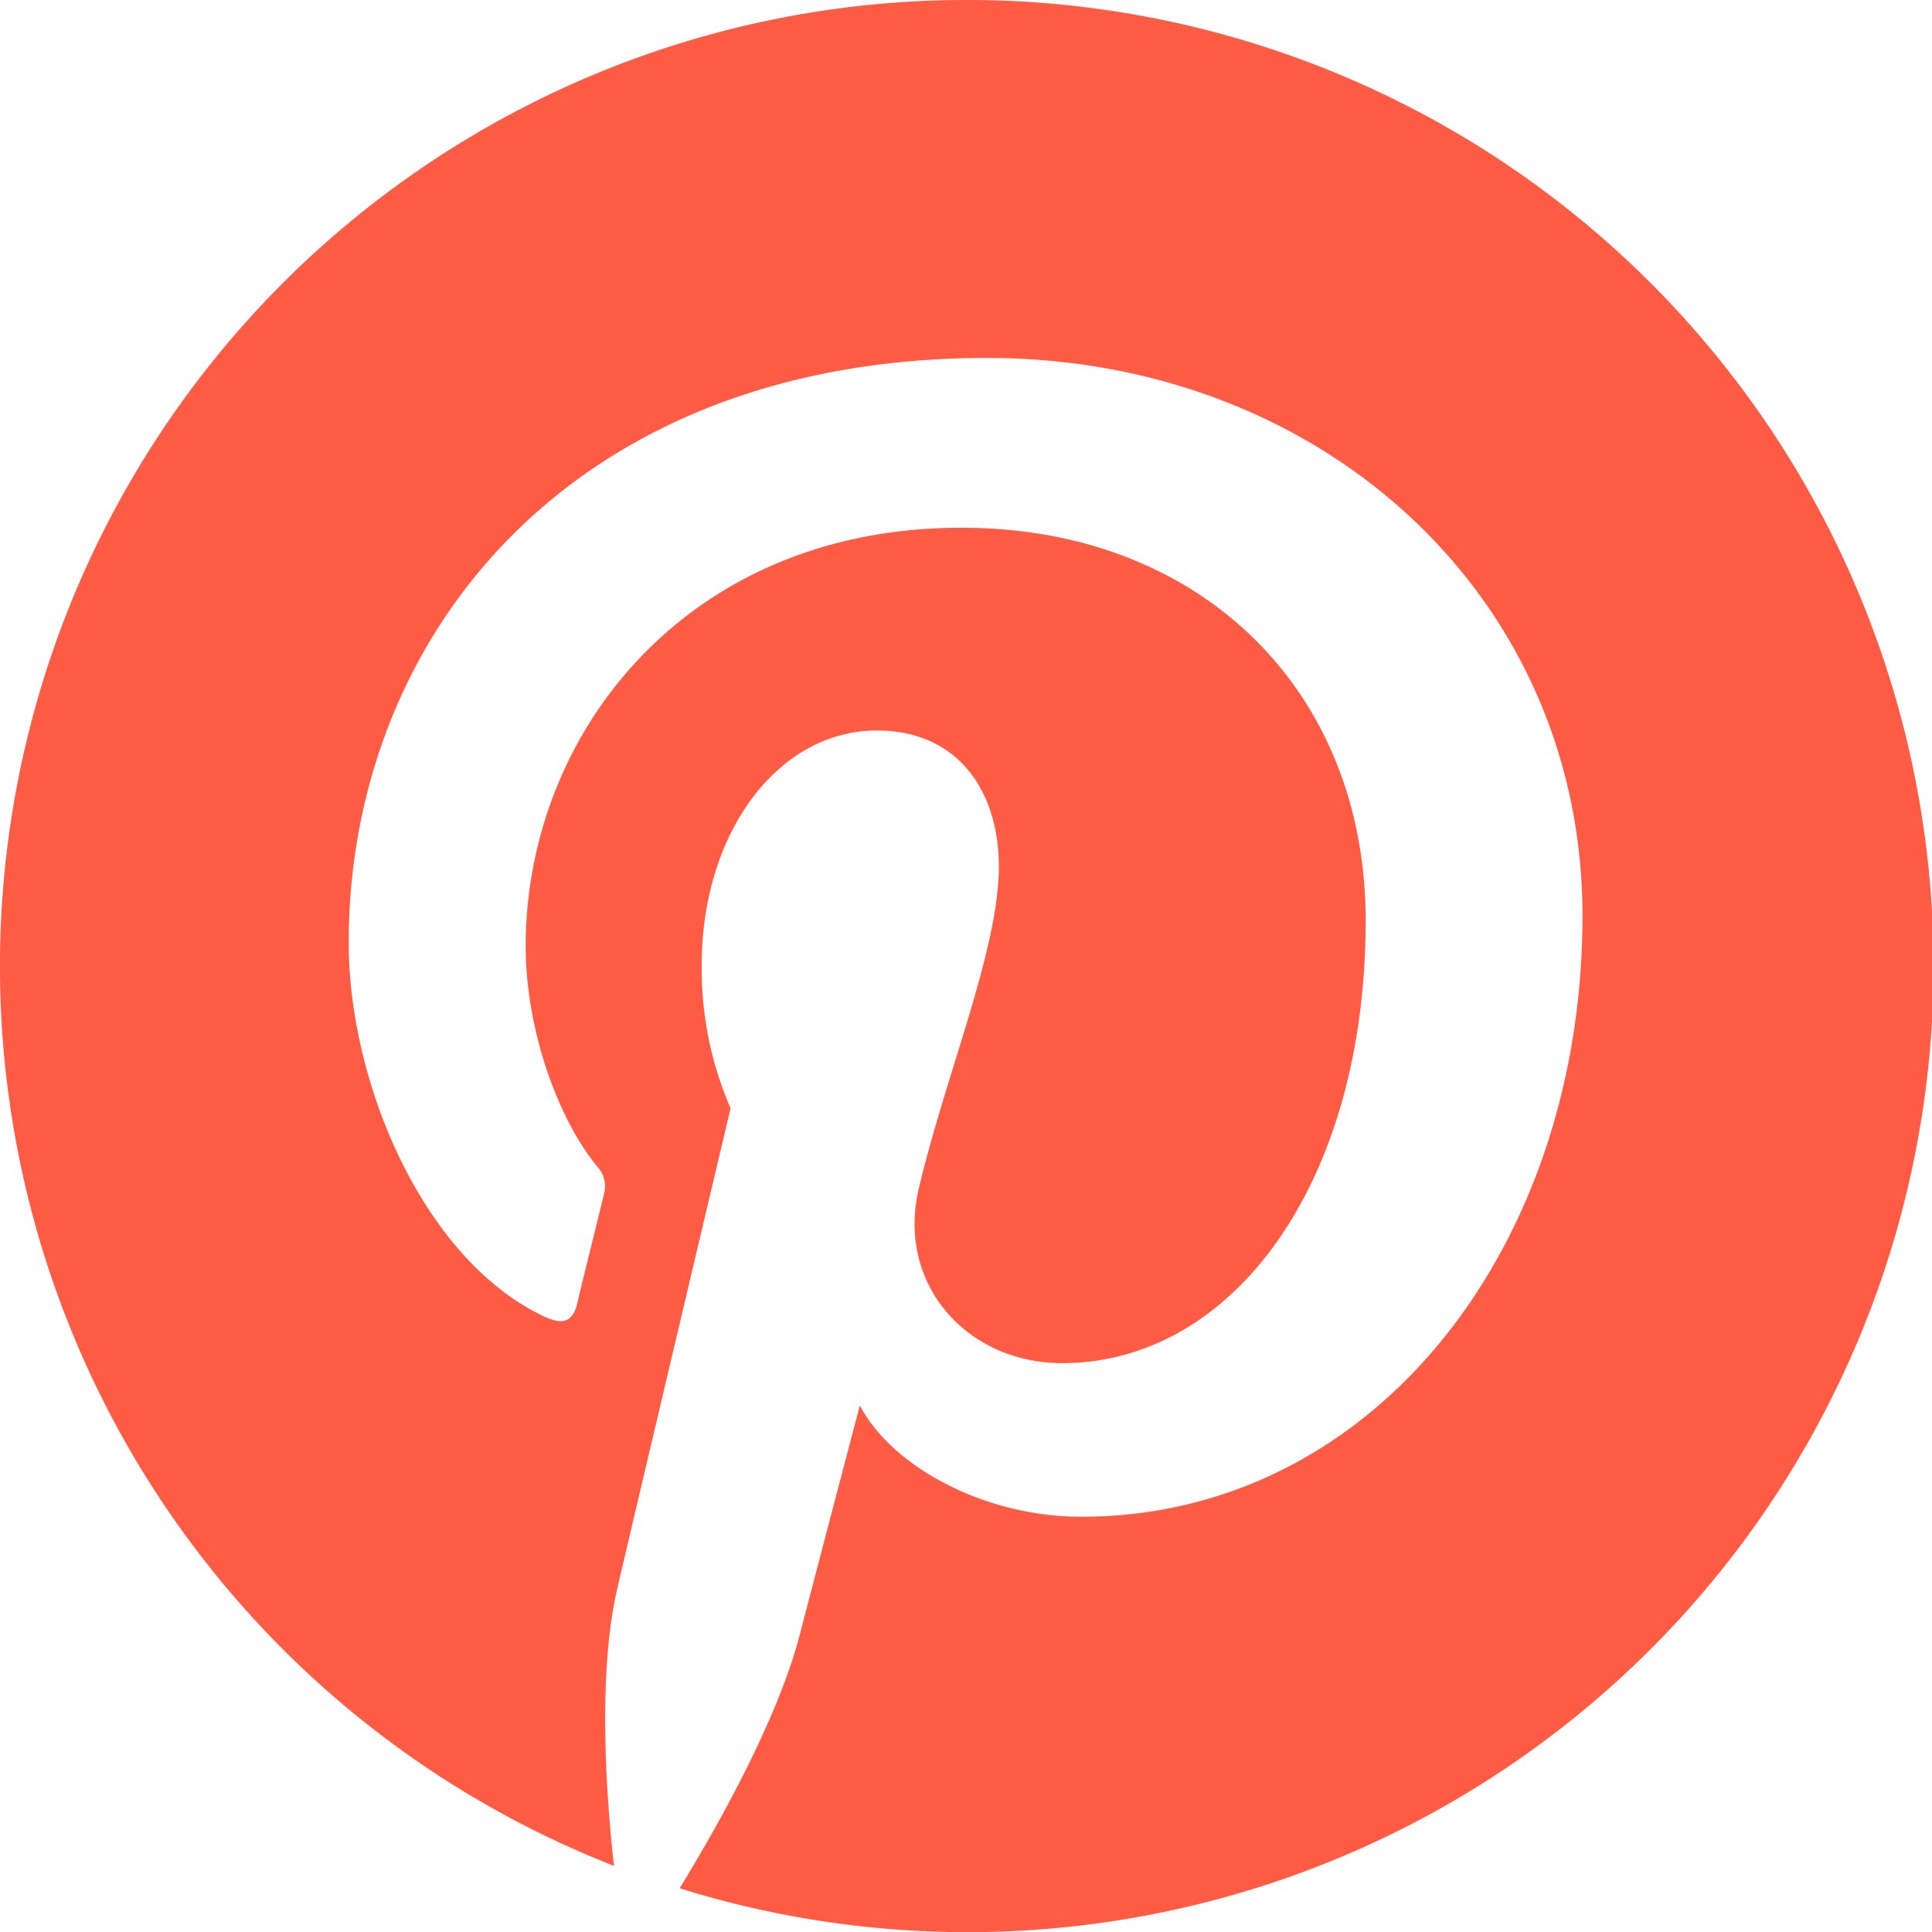
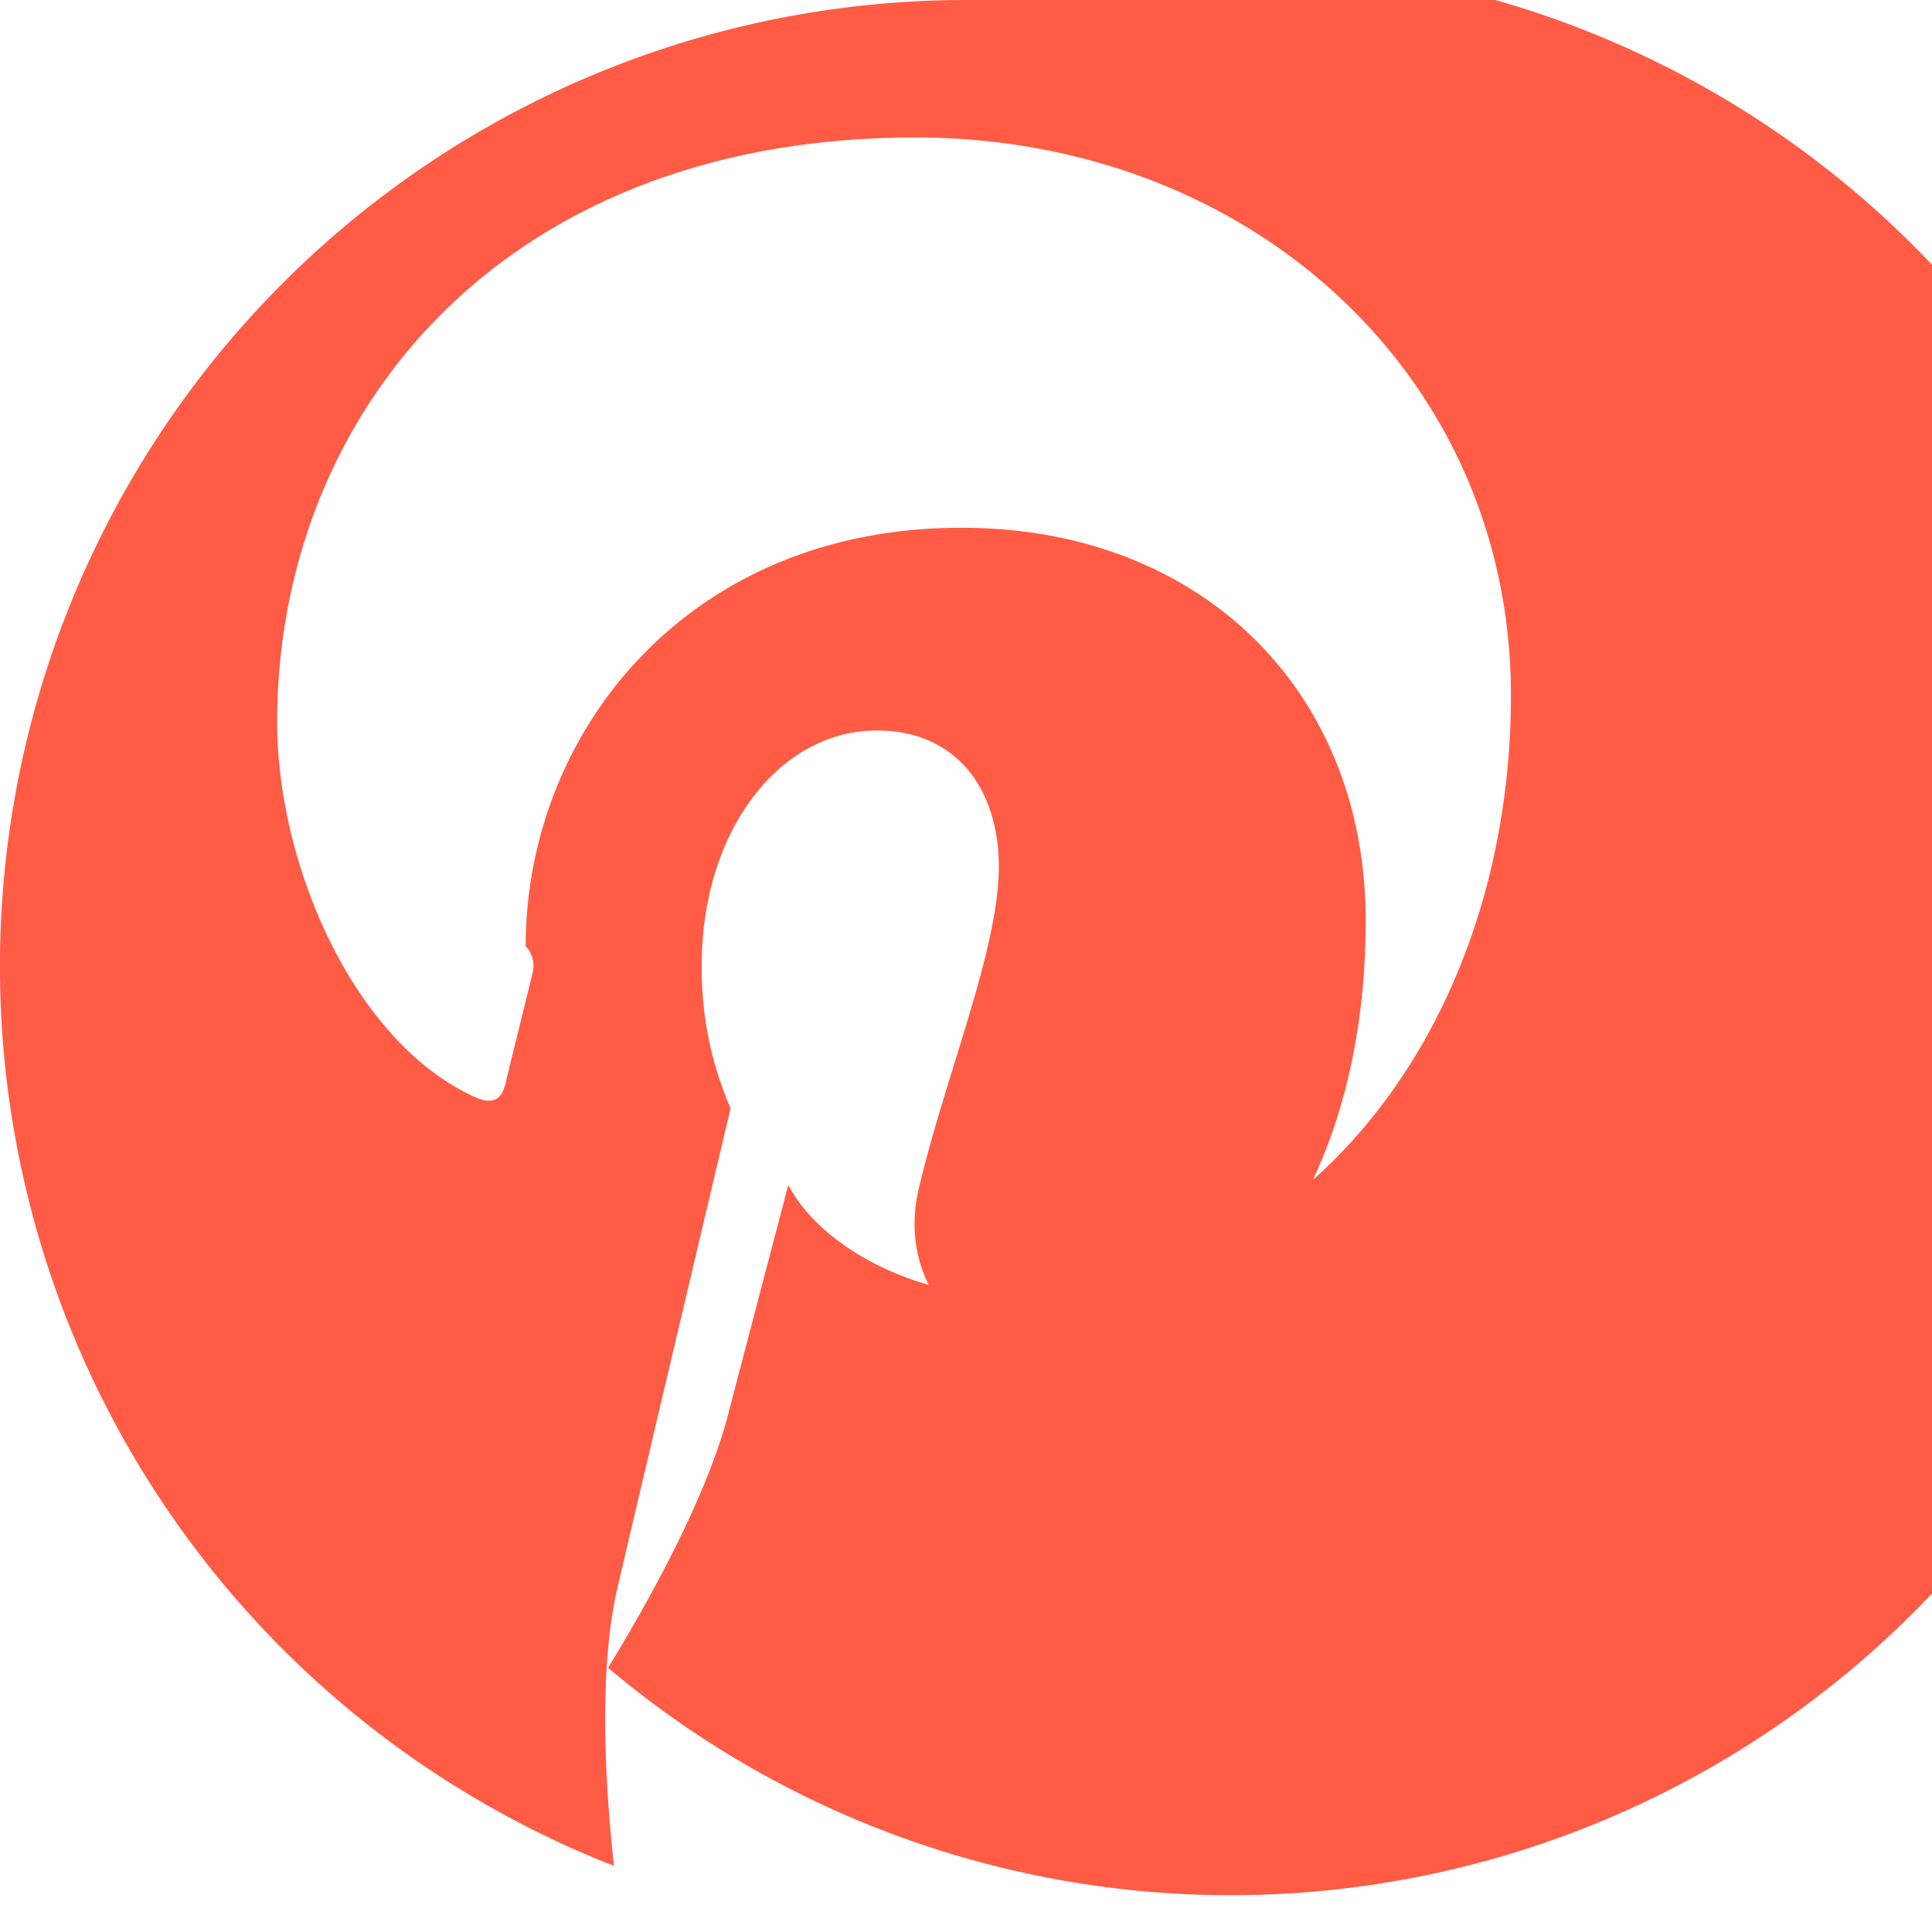
<svg xmlns="http://www.w3.org/2000/svg" id="ffe4c1" viewBox="0 0 243 243">
  <defs>
    <style>.cls-1{fill:#ff5b45;}</style>
  </defs>
  <title>BadgeRGB-FF5B45</title>
-   <path class="cls-1" d="M121.5,0A121.52,121.52,0,0,0,77.22,234.68c-1.06-9.61-2-24.4.42-34.89,2.21-9.49,14.25-60.4,14.25-60.4a43.85,43.85,0,0,1-3.63-18c0-16.9,9.79-29.51,22-29.51,10.37,0,15.37,7.78,15.37,17.11,0,10.43-6.63,26-10.06,40.46-2.86,12.09,6.07,22,18,22,21.6,0,38.2-22.77,38.2-55.64,0-29.09-20.91-49.43-50.75-49.43C86.42,66.3,66.12,92.23,66.12,119c0,10.44,4,21.64,9,27.73a3.62,3.62,0,0,1,.84,3.48c-.92,3.84-3,12.09-3.37,13.78-.54,2.23-1.77,2.7-4.07,1.63-15.17-7.07-24.66-29.25-24.66-47.07,0-38.33,27.85-73.53,80.28-73.53,42.15,0,74.9,30,74.9,70.17,0,41.88-26.4,75.58-63.05,75.58-12.31,0-23.88-6.4-27.84-14,0,0-6.1,23.19-7.57,28.88-2.75,10.55-10.15,23.78-15.1,31.85A121.51,121.51,0,1,0,121.5,0" />
+   <path class="cls-1" d="M121.5,0A121.52,121.52,0,0,0,77.22,234.68c-1.06-9.61-2-24.4.42-34.89,2.21-9.49,14.25-60.4,14.25-60.4a43.85,43.85,0,0,1-3.63-18c0-16.9,9.79-29.51,22-29.51,10.37,0,15.37,7.78,15.37,17.11,0,10.43-6.63,26-10.06,40.46-2.86,12.09,6.07,22,18,22,21.6,0,38.2-22.77,38.2-55.64,0-29.09-20.91-49.43-50.75-49.43C86.42,66.3,66.12,92.23,66.12,119a3.62,3.62,0,0,1,.84,3.48c-.92,3.84-3,12.09-3.37,13.78-.54,2.23-1.77,2.7-4.07,1.63-15.17-7.07-24.66-29.25-24.66-47.07,0-38.33,27.85-73.53,80.28-73.53,42.15,0,74.9,30,74.9,70.17,0,41.88-26.4,75.58-63.05,75.58-12.31,0-23.88-6.4-27.84-14,0,0-6.1,23.19-7.57,28.88-2.75,10.55-10.15,23.78-15.1,31.85A121.51,121.51,0,1,0,121.5,0" />
</svg>